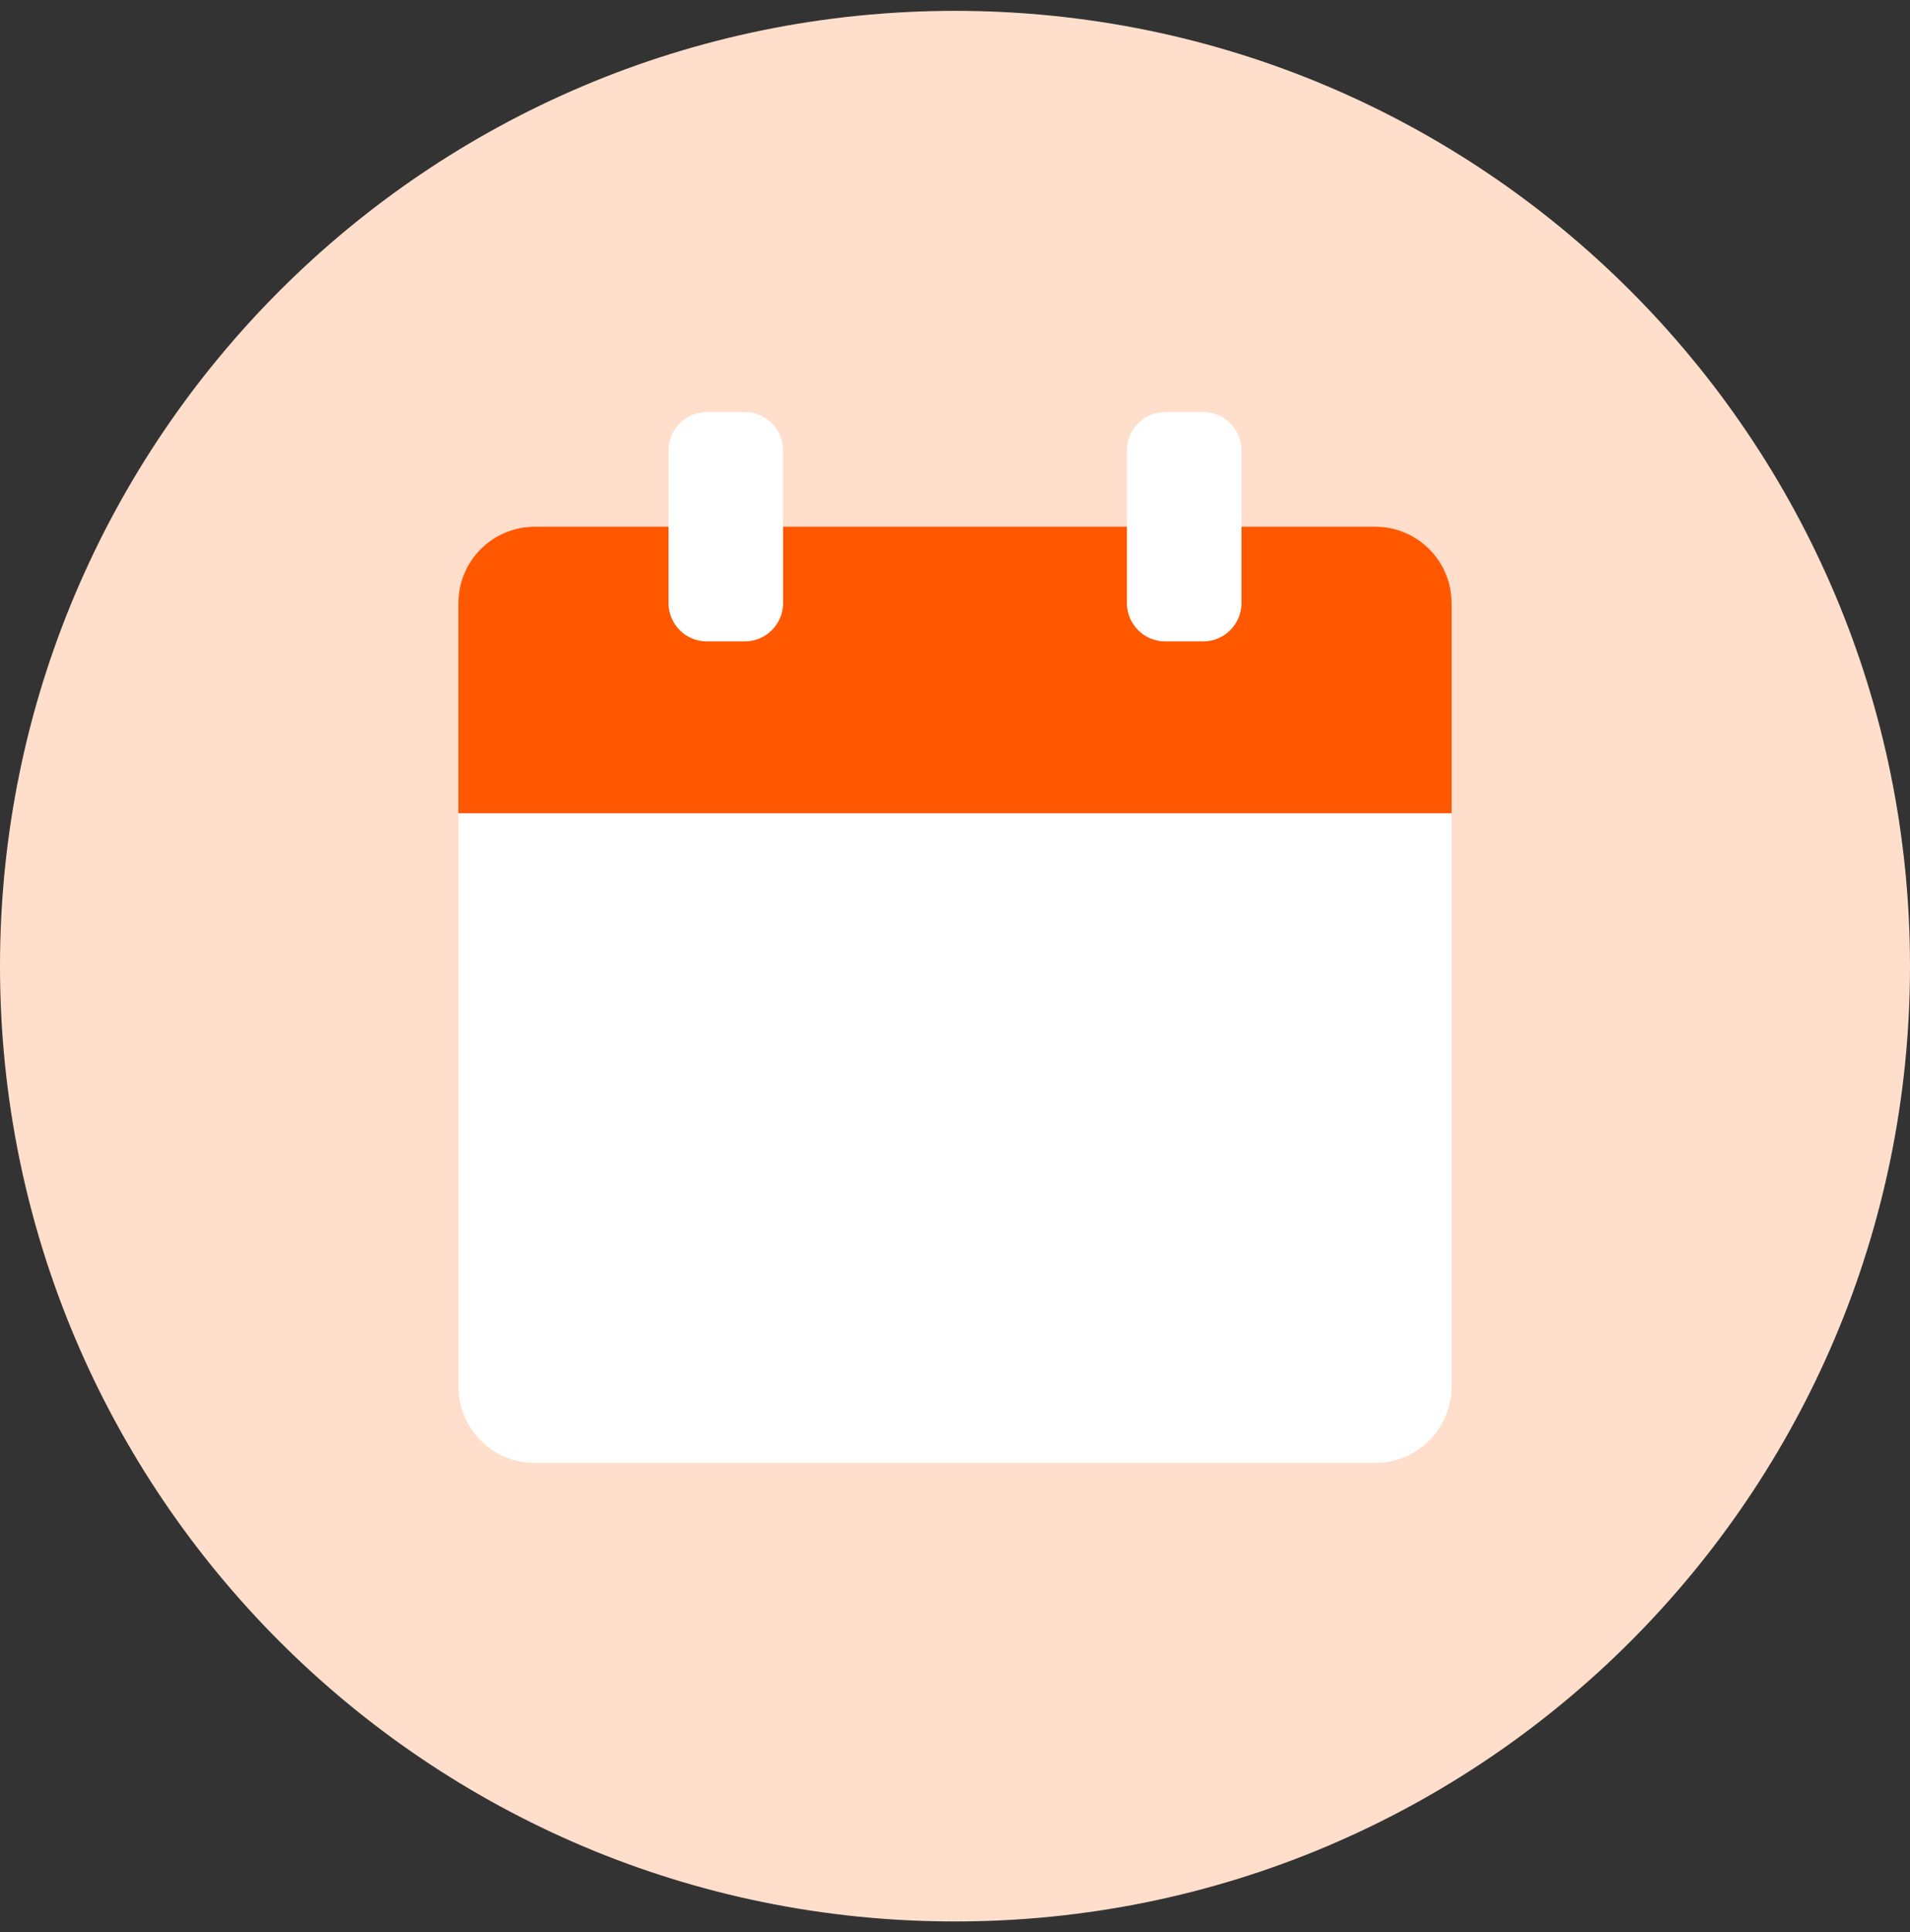
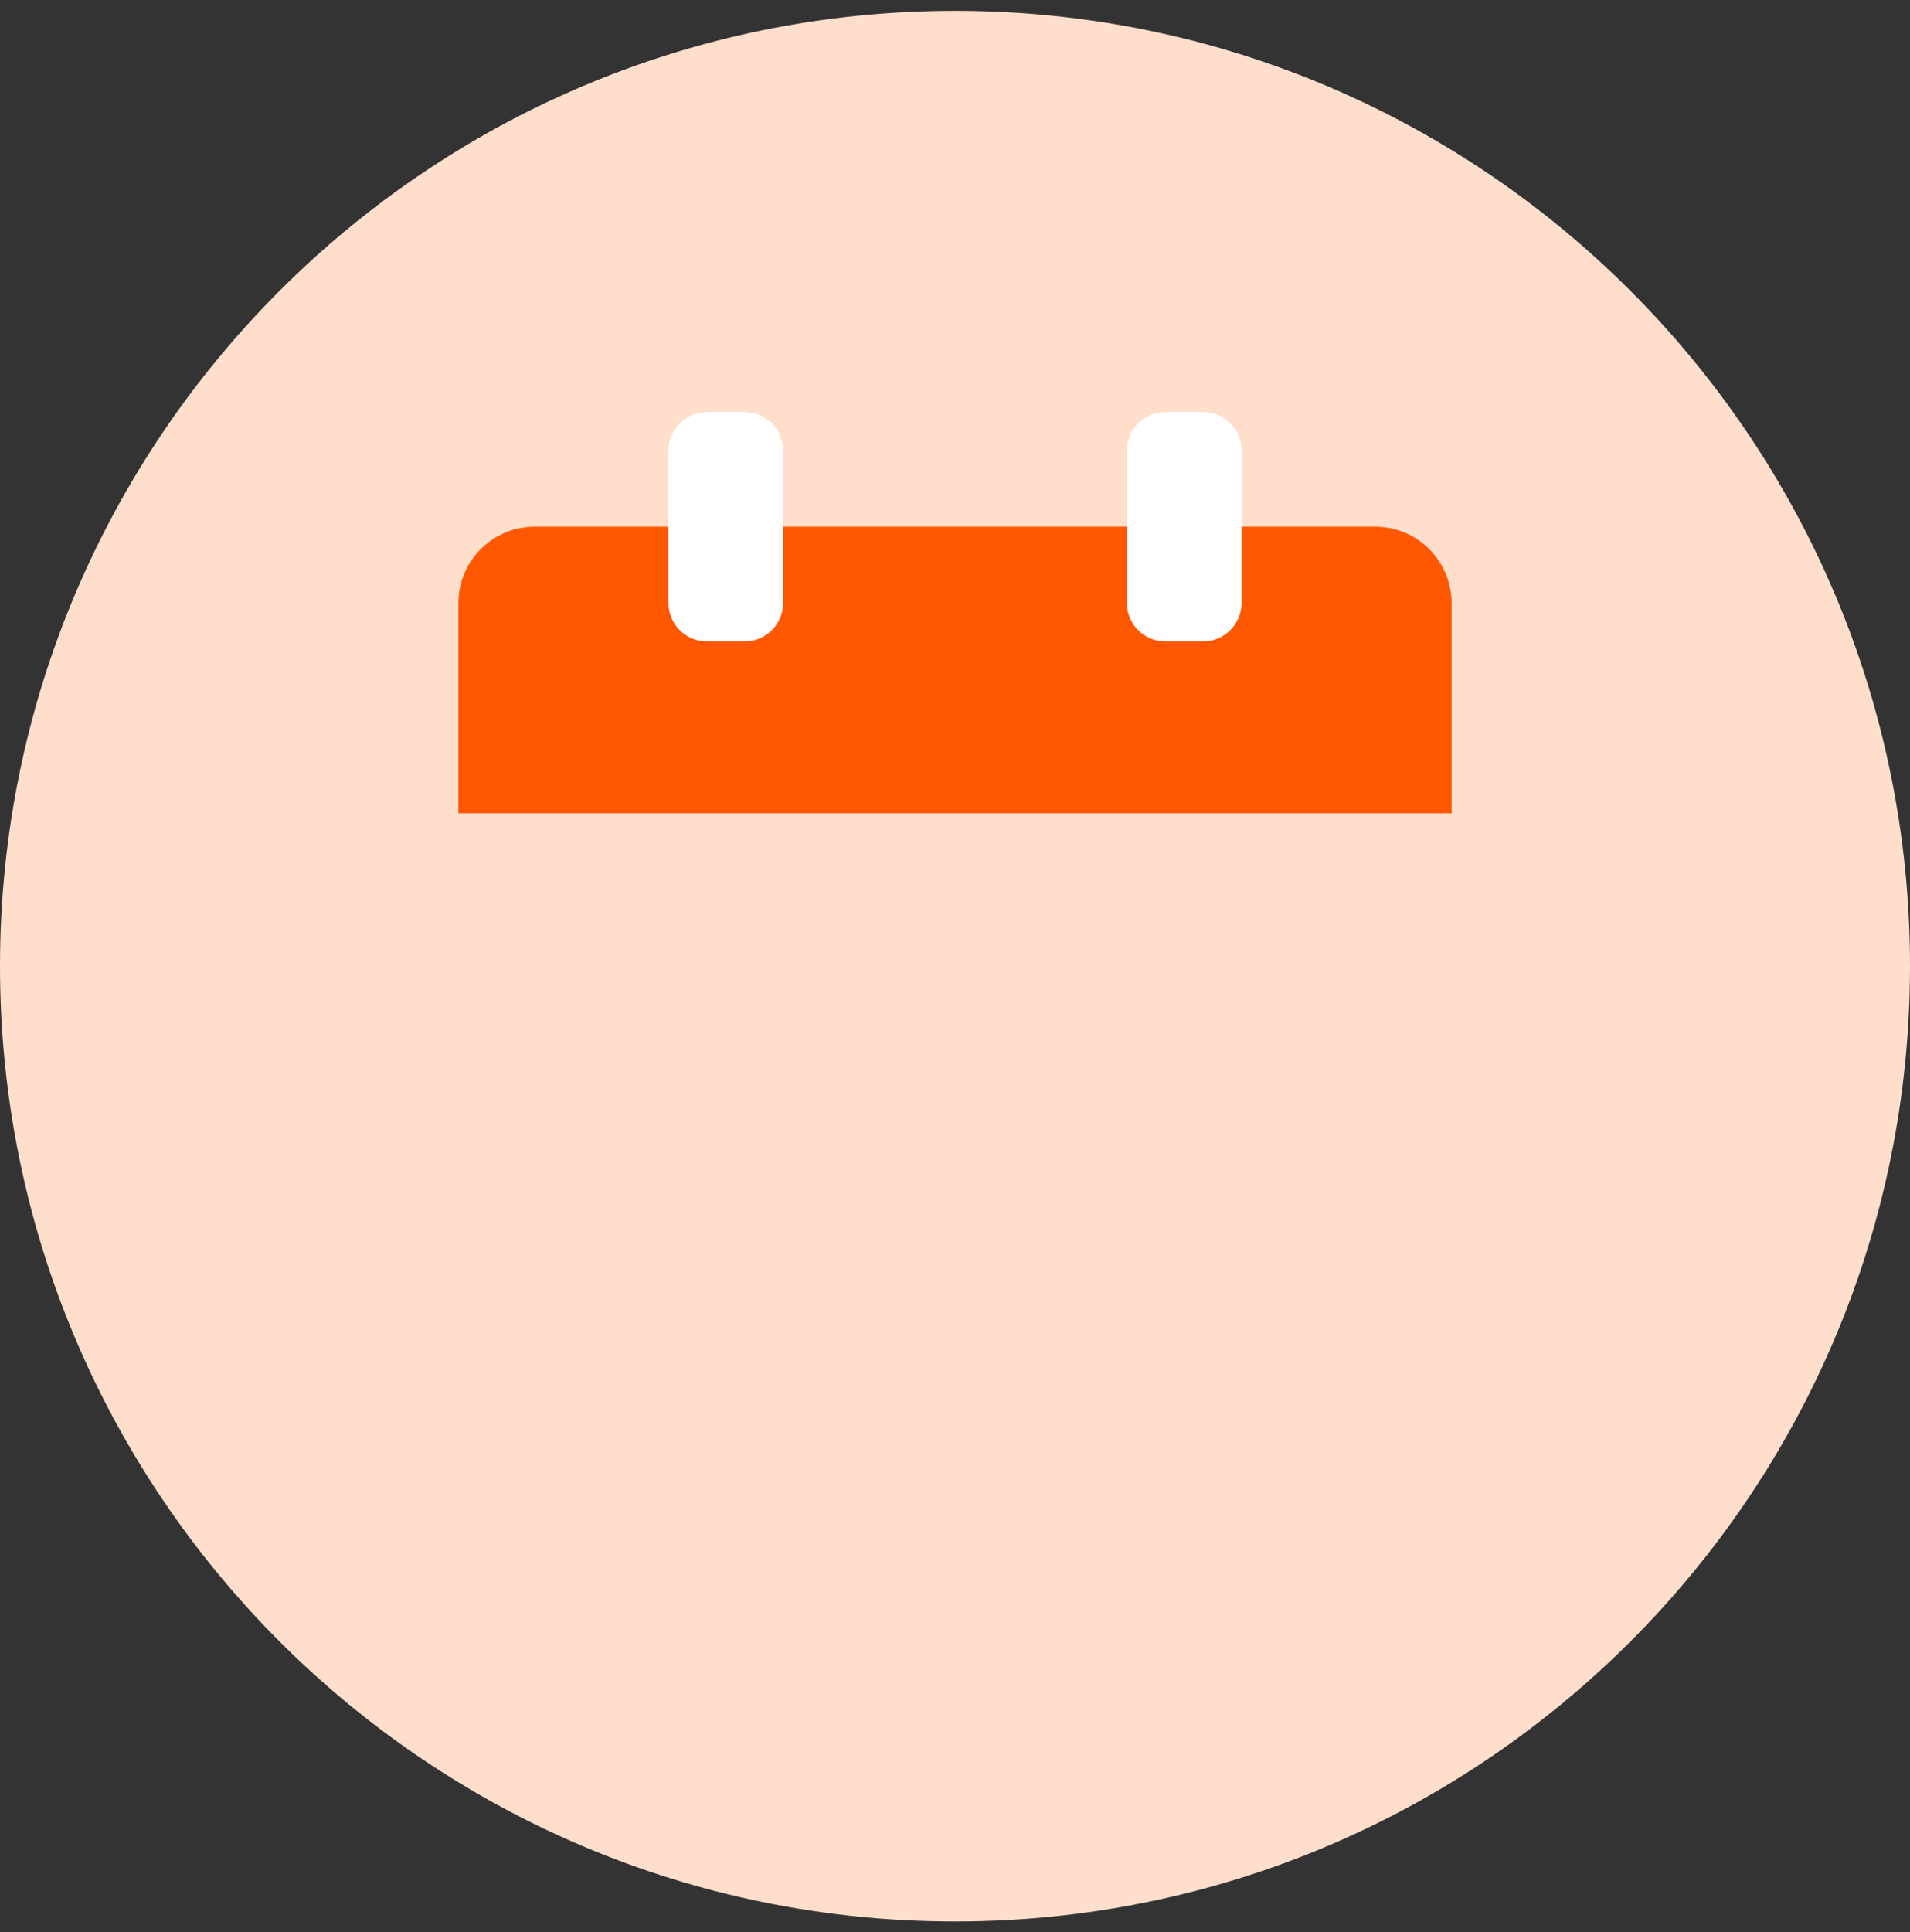
<svg xmlns="http://www.w3.org/2000/svg" width="88" height="89" viewBox="0 0 88 89" fill="none">
  <rect x="0" y="0" width="88" height="89" fill="#333333" stroke="none" />
  <path d="M44 88.5C68.3 88.5 88 68.8 88 44.5C88 20.2 68.3 0.5 44 0.5C19.7 0.5 0 20.2 0 44.5C0 68.8 19.7 88.5 44 88.5Z" fill="#FFDECC" />
-   <path d="M66.88 27.789C66.88 25.833 65.306 24.26 63.365 24.26H24.635C22.695 24.26 21.12 25.84 21.12 27.789V63.852C21.12 65.807 22.694 67.38 24.635 67.38H63.365C65.305 67.38 66.88 65.8 66.88 63.852V27.789Z" fill="white" />
  <path d="M66.88 37.46V27.78C66.88 25.839 65.306 24.26 63.365 24.26H24.635C22.695 24.26 21.12 25.836 21.12 27.78V37.46H66.88Z" fill="#FF5800" />
-   <path d="M30.8 20.747C30.8 19.771 31.59 18.98 32.558 18.98H34.322C35.293 18.98 36.08 19.774 36.08 20.747V27.773C36.08 28.749 35.289 29.54 34.322 29.54H32.558C31.587 29.54 30.8 28.746 30.8 27.773V20.747ZM51.92 20.747C51.92 19.771 52.71 18.98 53.678 18.98H55.442C56.413 18.98 57.2 19.774 57.2 20.747V27.773C57.2 28.749 56.409 29.54 55.442 29.54H53.678C52.707 29.54 51.92 28.746 51.92 27.773V20.747Z" fill="white" />
+   <path d="M30.8 20.747C30.8 19.771 31.59 18.98 32.558 18.98H34.322C35.293 18.98 36.08 19.774 36.08 20.747V27.773C36.08 28.749 35.289 29.54 34.322 29.54H32.558C31.587 29.54 30.8 28.746 30.8 27.773V20.747M51.92 20.747C51.92 19.771 52.71 18.98 53.678 18.98H55.442C56.413 18.98 57.2 19.774 57.2 20.747V27.773C57.2 28.749 56.409 29.54 55.442 29.54H53.678C52.707 29.54 51.92 28.746 51.92 27.773V20.747Z" fill="white" />
</svg>